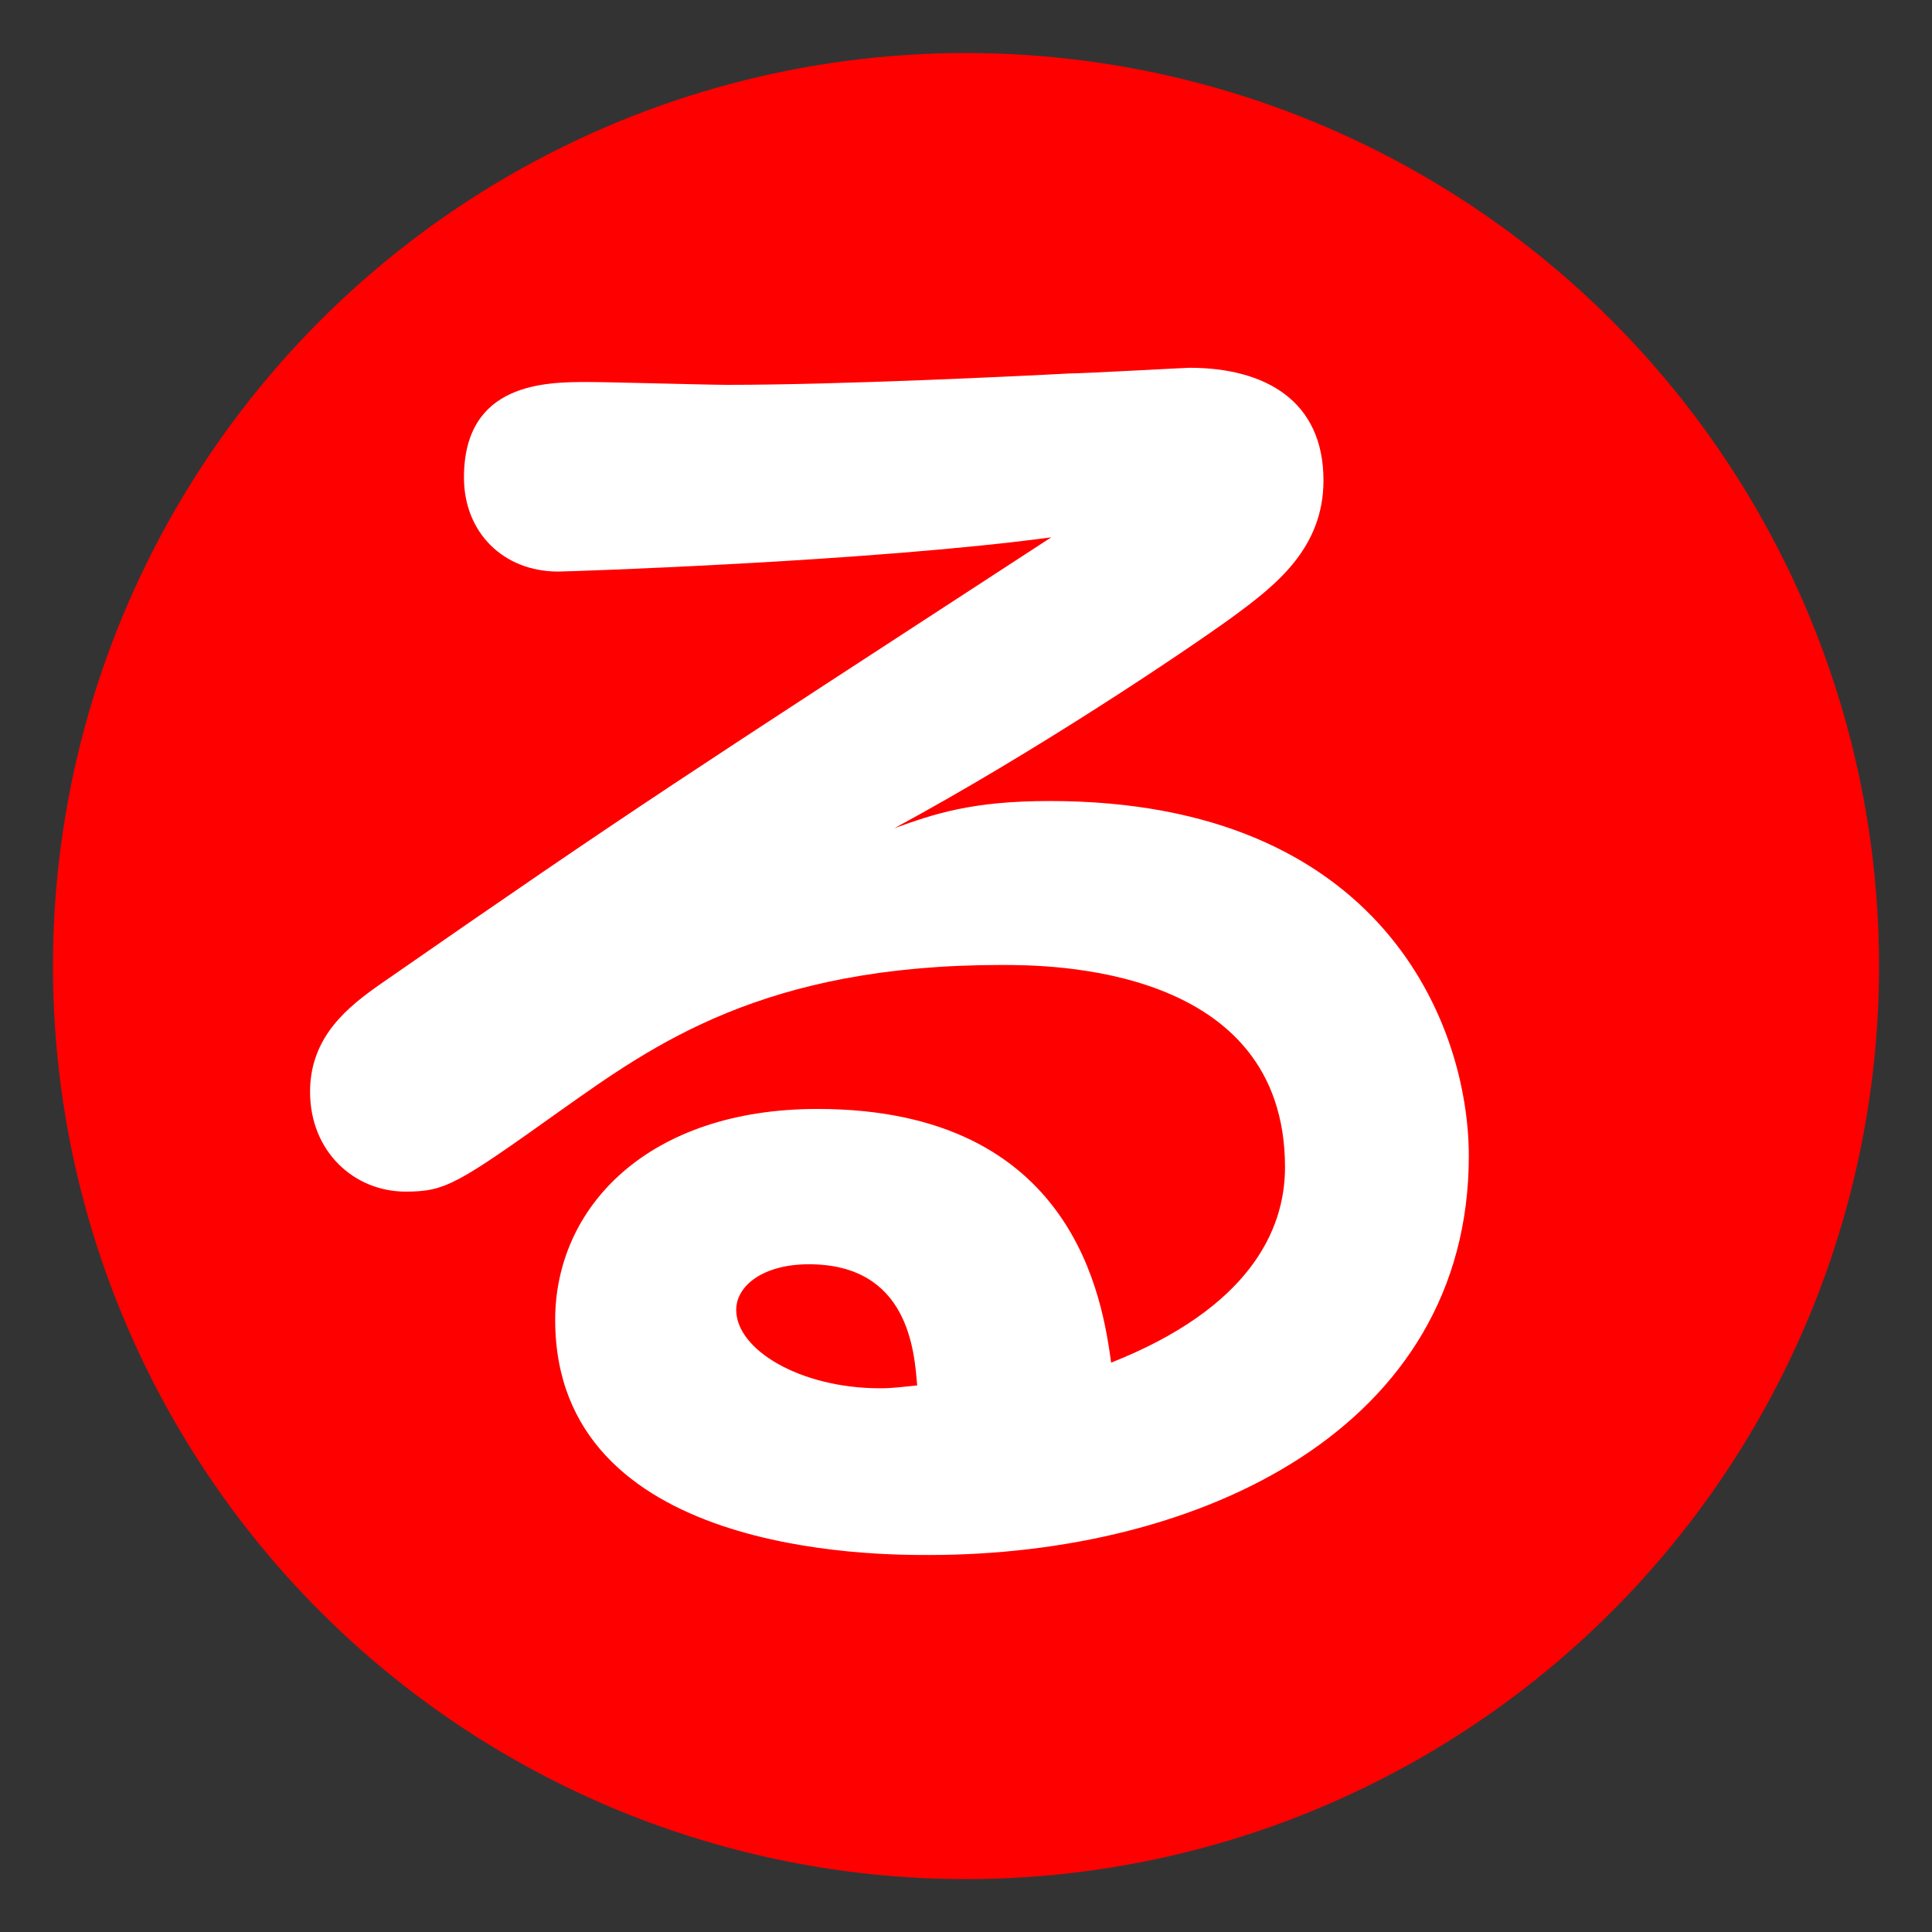
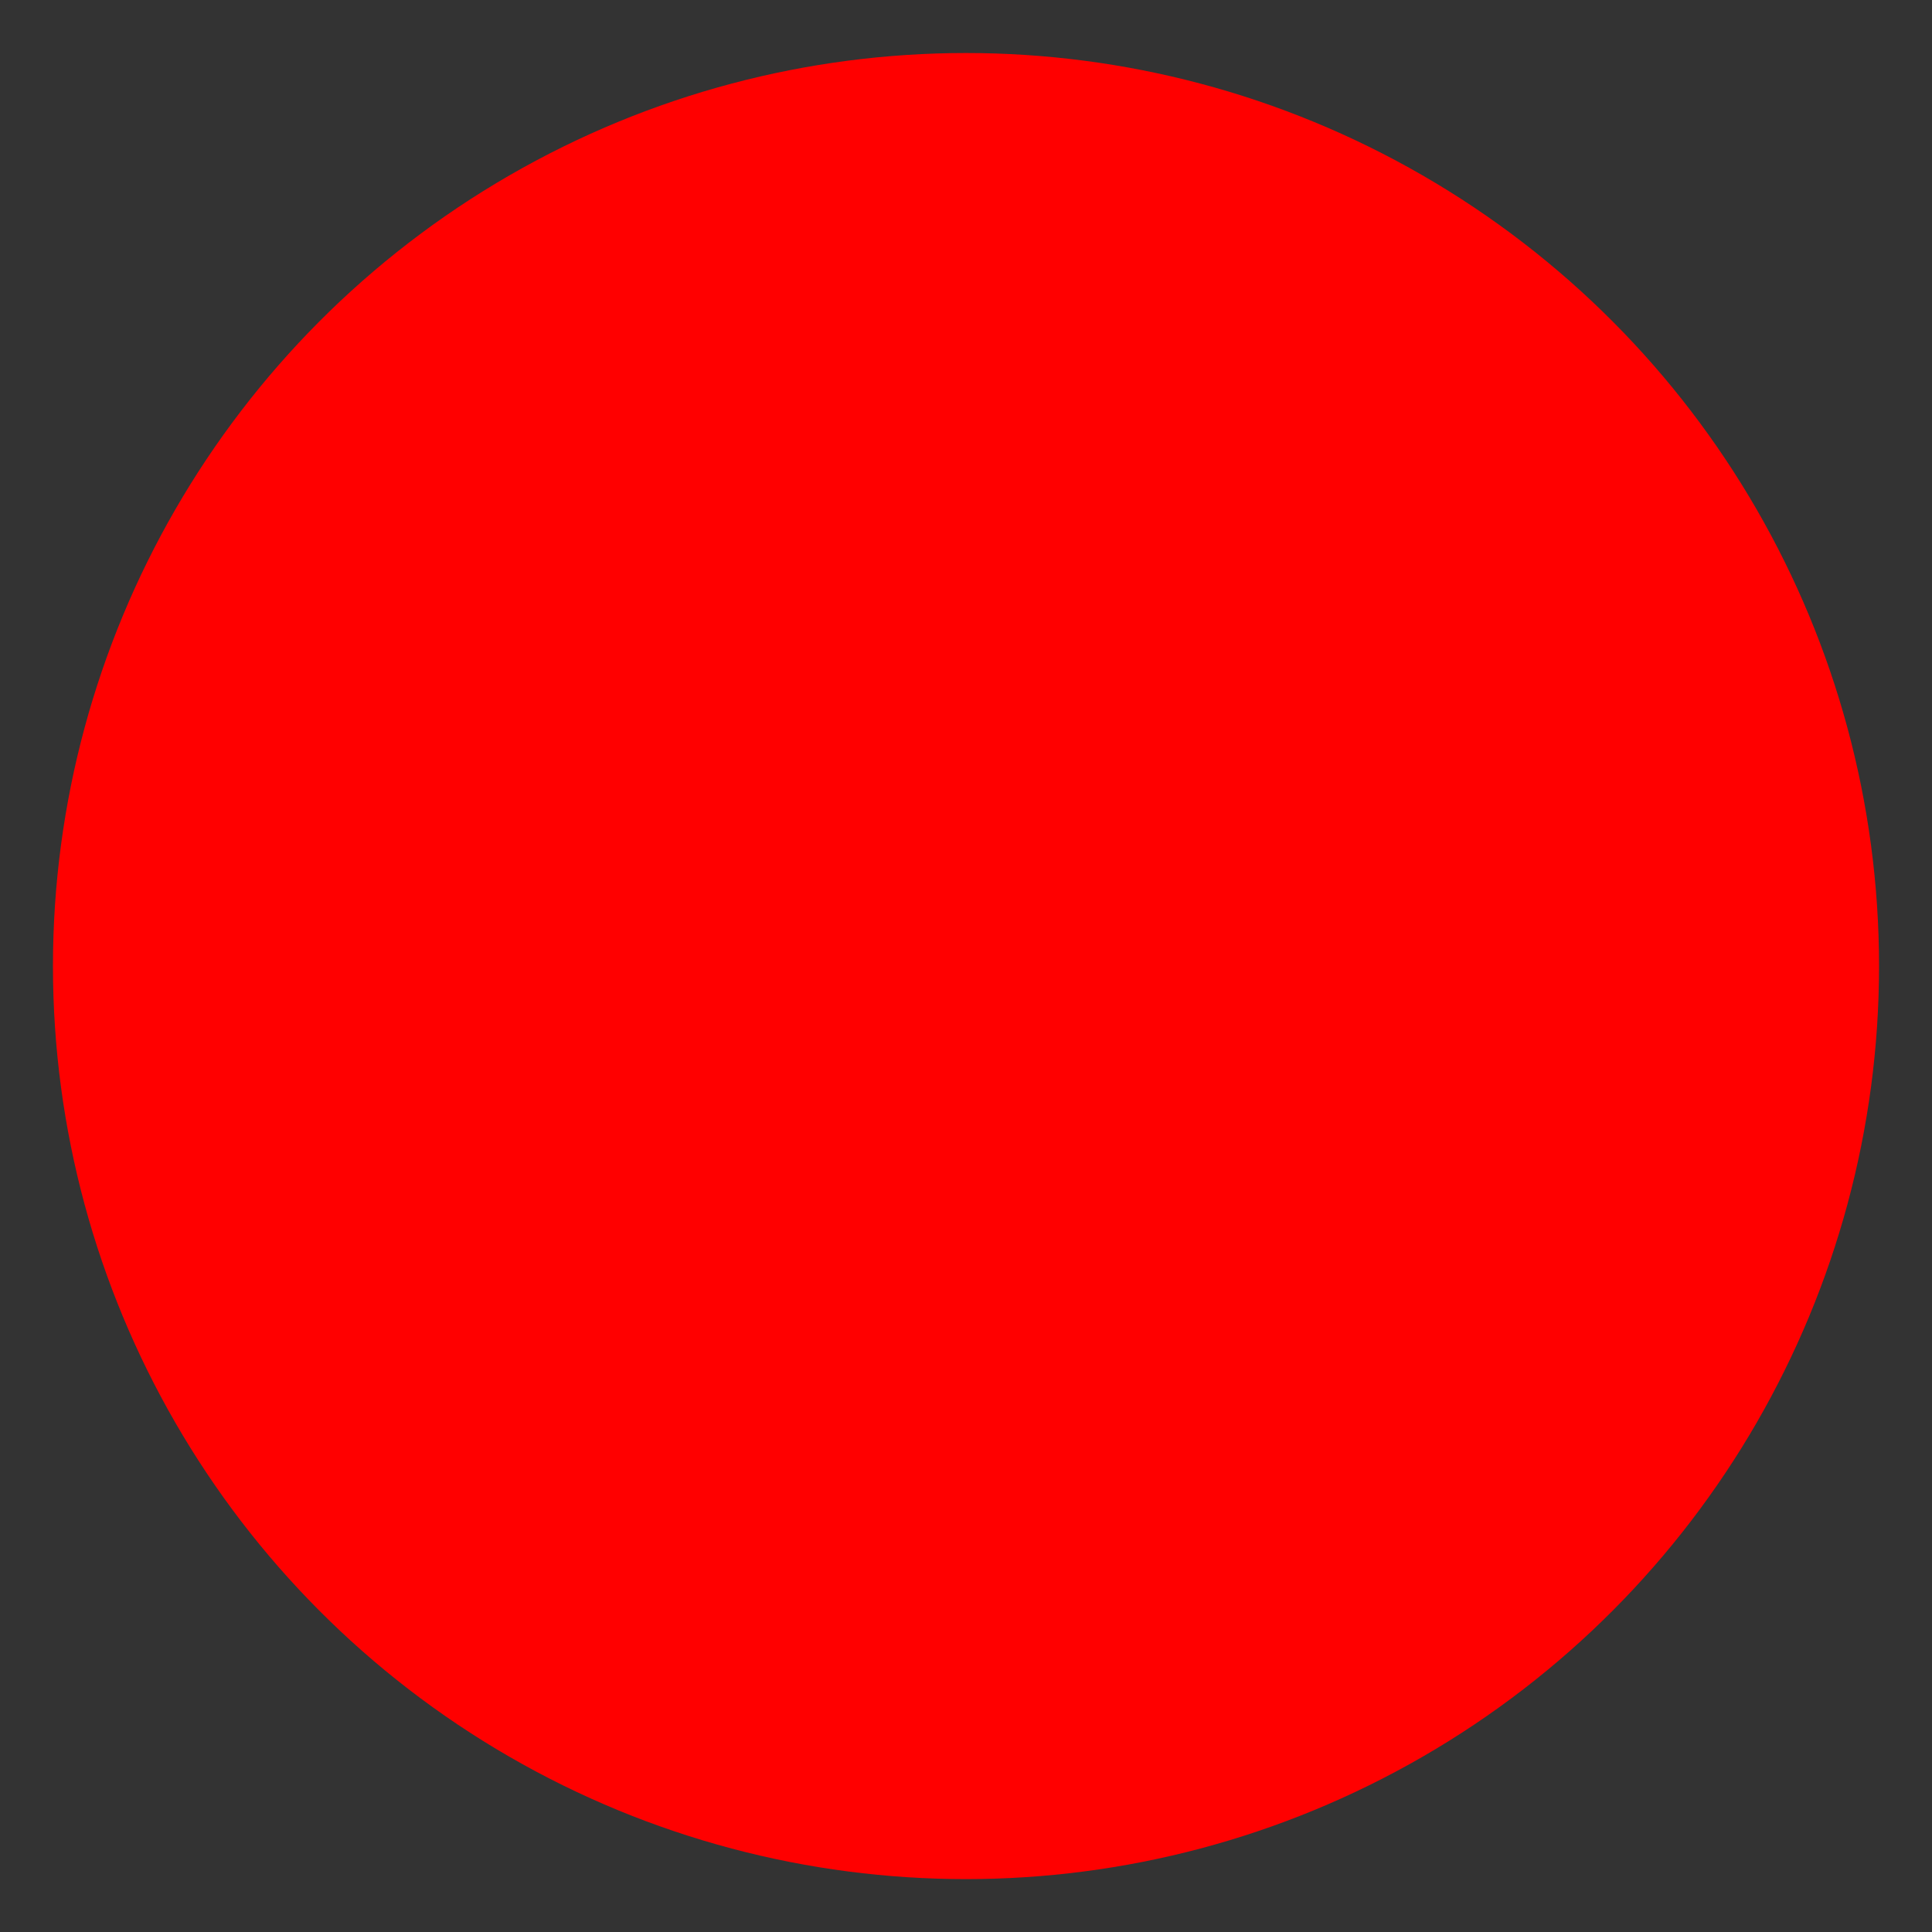
<svg xmlns="http://www.w3.org/2000/svg" version="1.1" id="レイヤー_1" x="0px" y="0px" width="29.99px" height="29.99px" viewBox="0 0 29.99 29.99" enable-background="new 0 0 29.99 29.99" xml:space="preserve">
  <rect x="0" y="0" width="29.99" height="29.99" fill="#333333" stroke="none" />
  <circle fill="#FF0000" cx="14.995" cy="14.996" r="14.173" />
  <g enable-background="new    ">
-     <path fill="#FFFFFF" d="M16.295,12.434c5.177,0,6.505,3.496,6.505,5.509c0,4.227-4.16,6.195-8.385,6.195   c-0.841,0-5.797,0-5.797-3.65c0-1.748,1.438-3.274,4.071-3.274c4.005,0,4.426,2.986,4.559,3.938   c2.123-0.841,2.699-2.036,2.699-3.031c0-3.142-3.674-3.142-4.403-3.142c-3.695,0-5.399,1.238-6.837,2.256   c-1.615,1.151-1.792,1.262-2.412,1.262c-0.796,0-1.482-0.62-1.482-1.549c0-0.863,0.598-1.327,1.106-1.682   c3.982-2.766,4.624-3.164,10.399-6.925c-2.788,0.376-7.479,0.531-7.656,0.531c-0.84,0-1.46-0.598-1.46-1.46   c0-1.482,1.283-1.482,1.925-1.482c0.332,0,1.858,0.044,2.168,0.044c1.726,0,4.491-0.133,5.31-0.177   c0.222,0,1.793-0.088,1.859-0.088c1.172,0,2.08,0.509,2.08,1.748c0,1.062-0.754,1.637-1.416,2.124   c-0.797,0.575-3.076,2.103-5.245,3.275C14.503,12.634,15.078,12.434,16.295,12.434z M12.556,19.625   c-0.708,0-1.128,0.332-1.128,0.708c0,0.62,0.996,1.217,2.234,1.217c0.199,0,0.332-0.021,0.575-0.044   C14.193,20.974,14.104,19.625,12.556,19.625z" />
-   </g>
+     </g>
</svg>